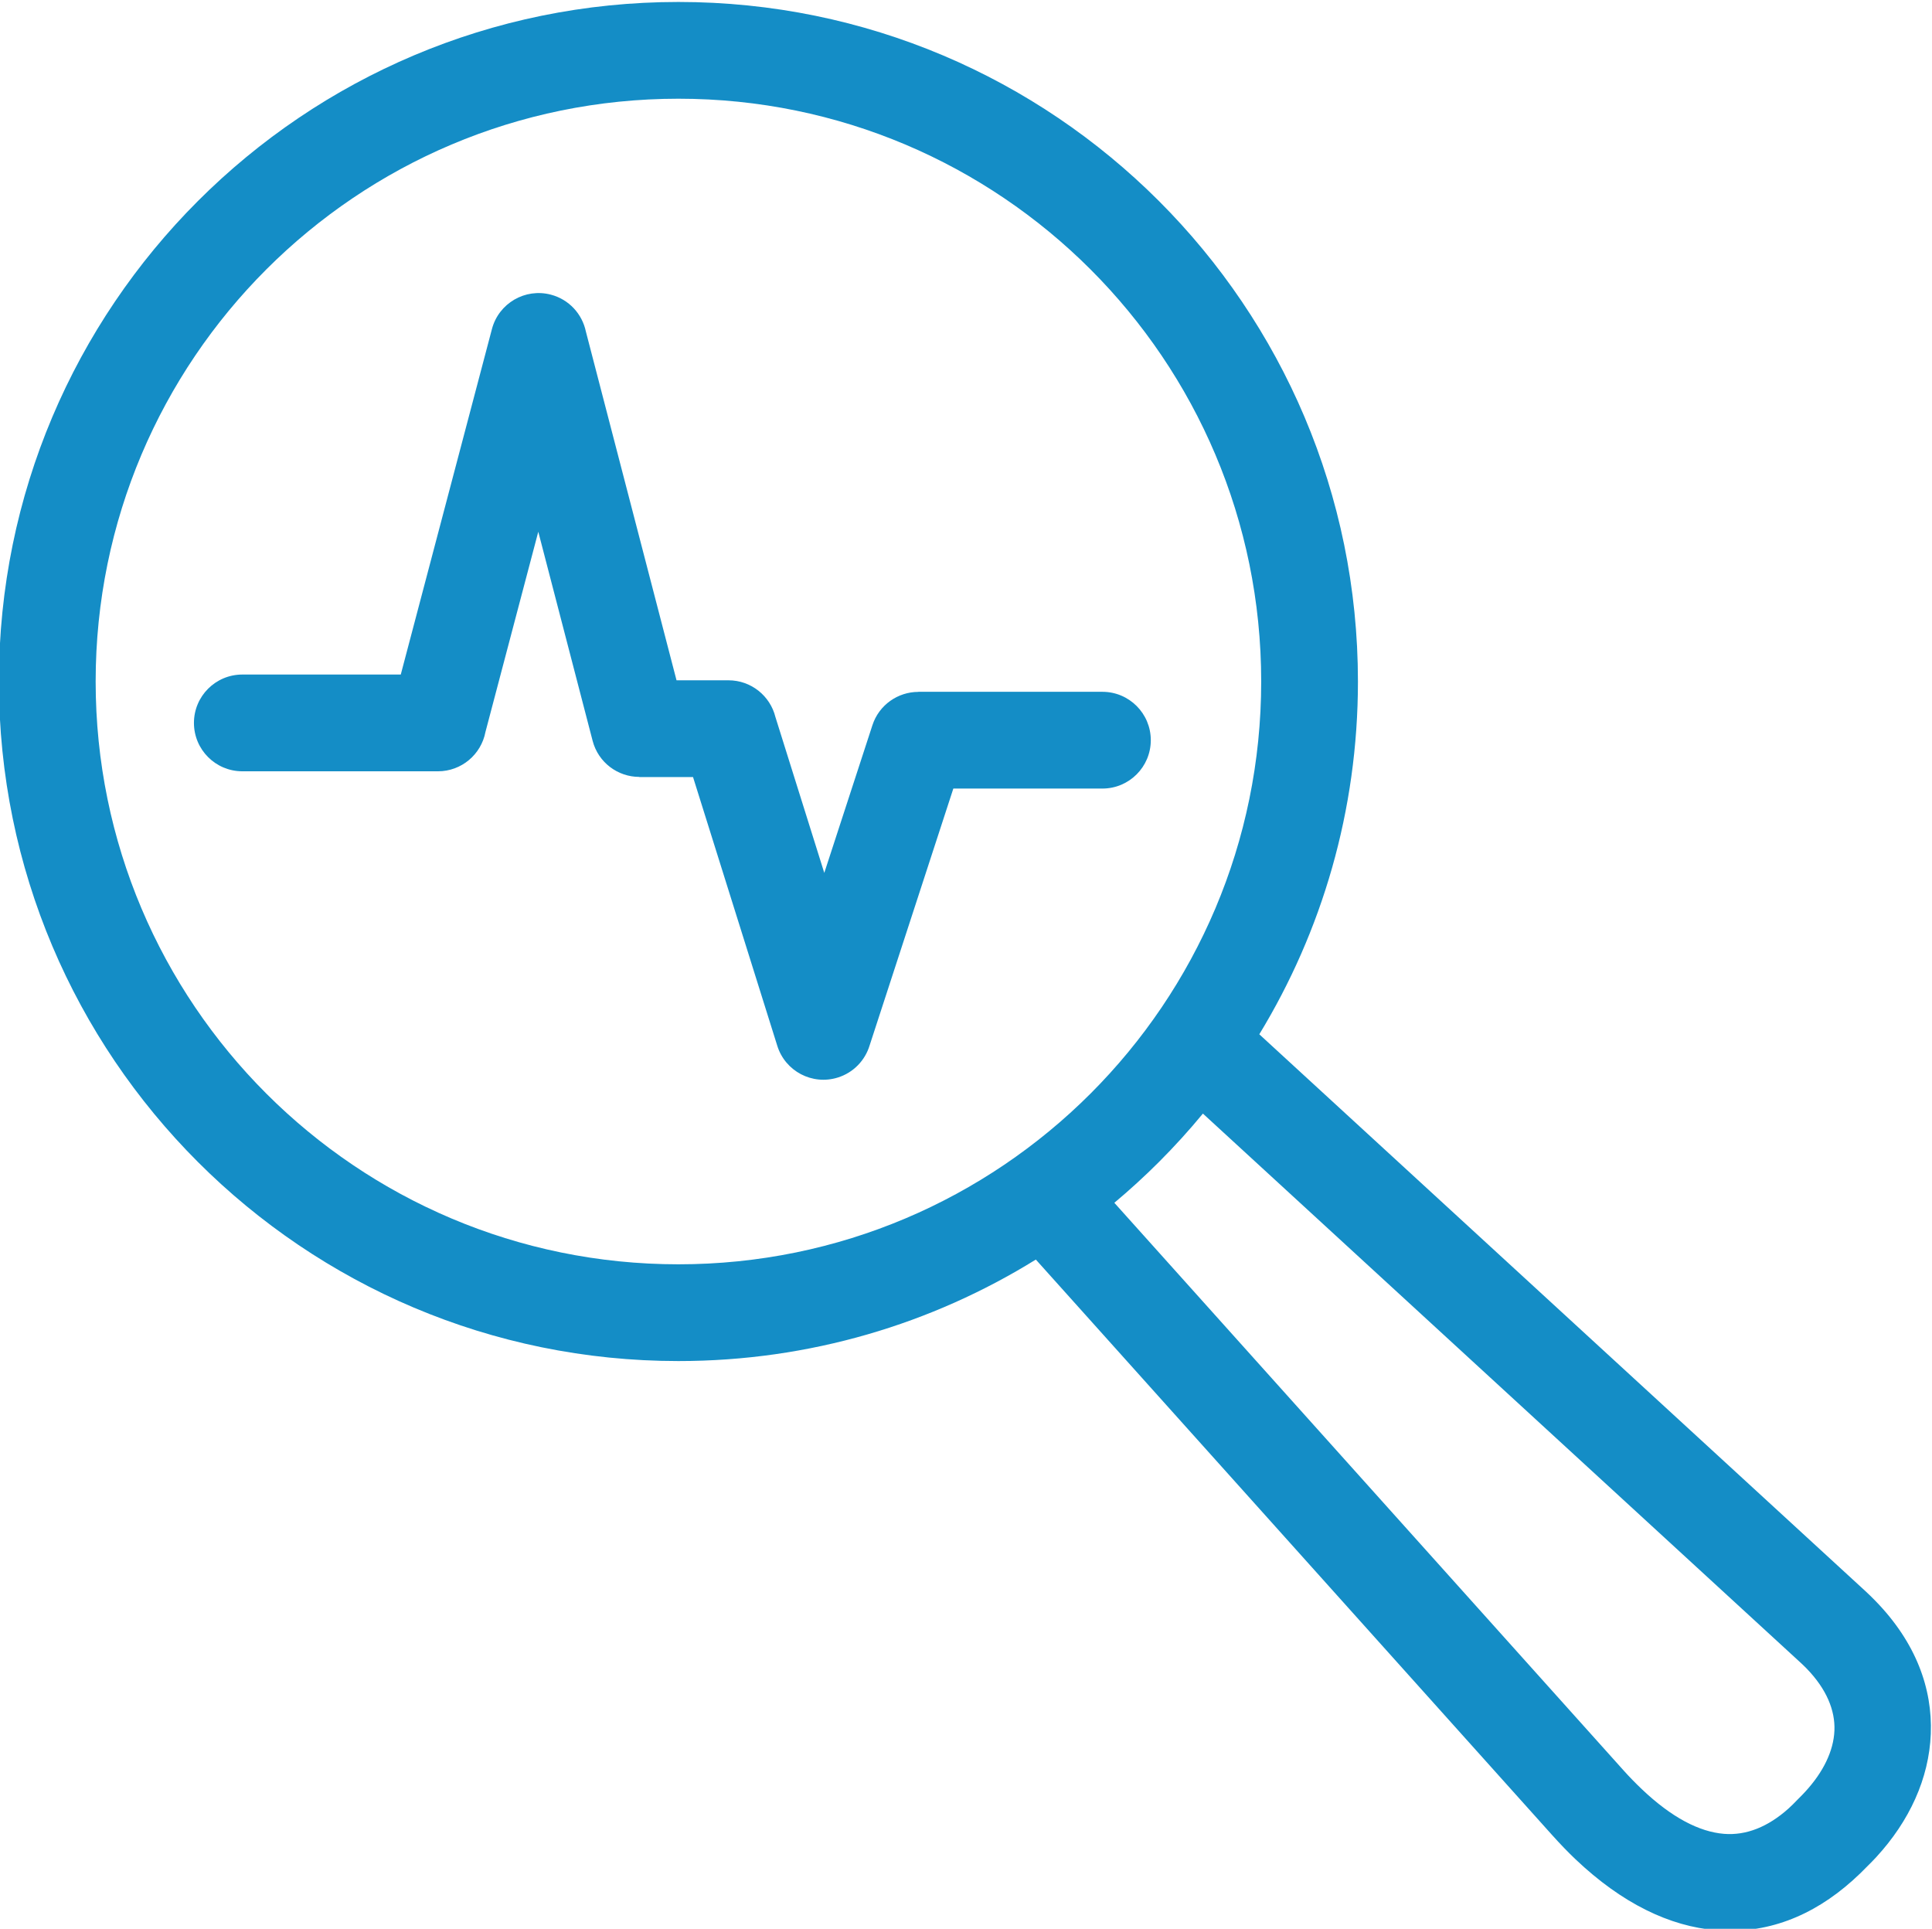
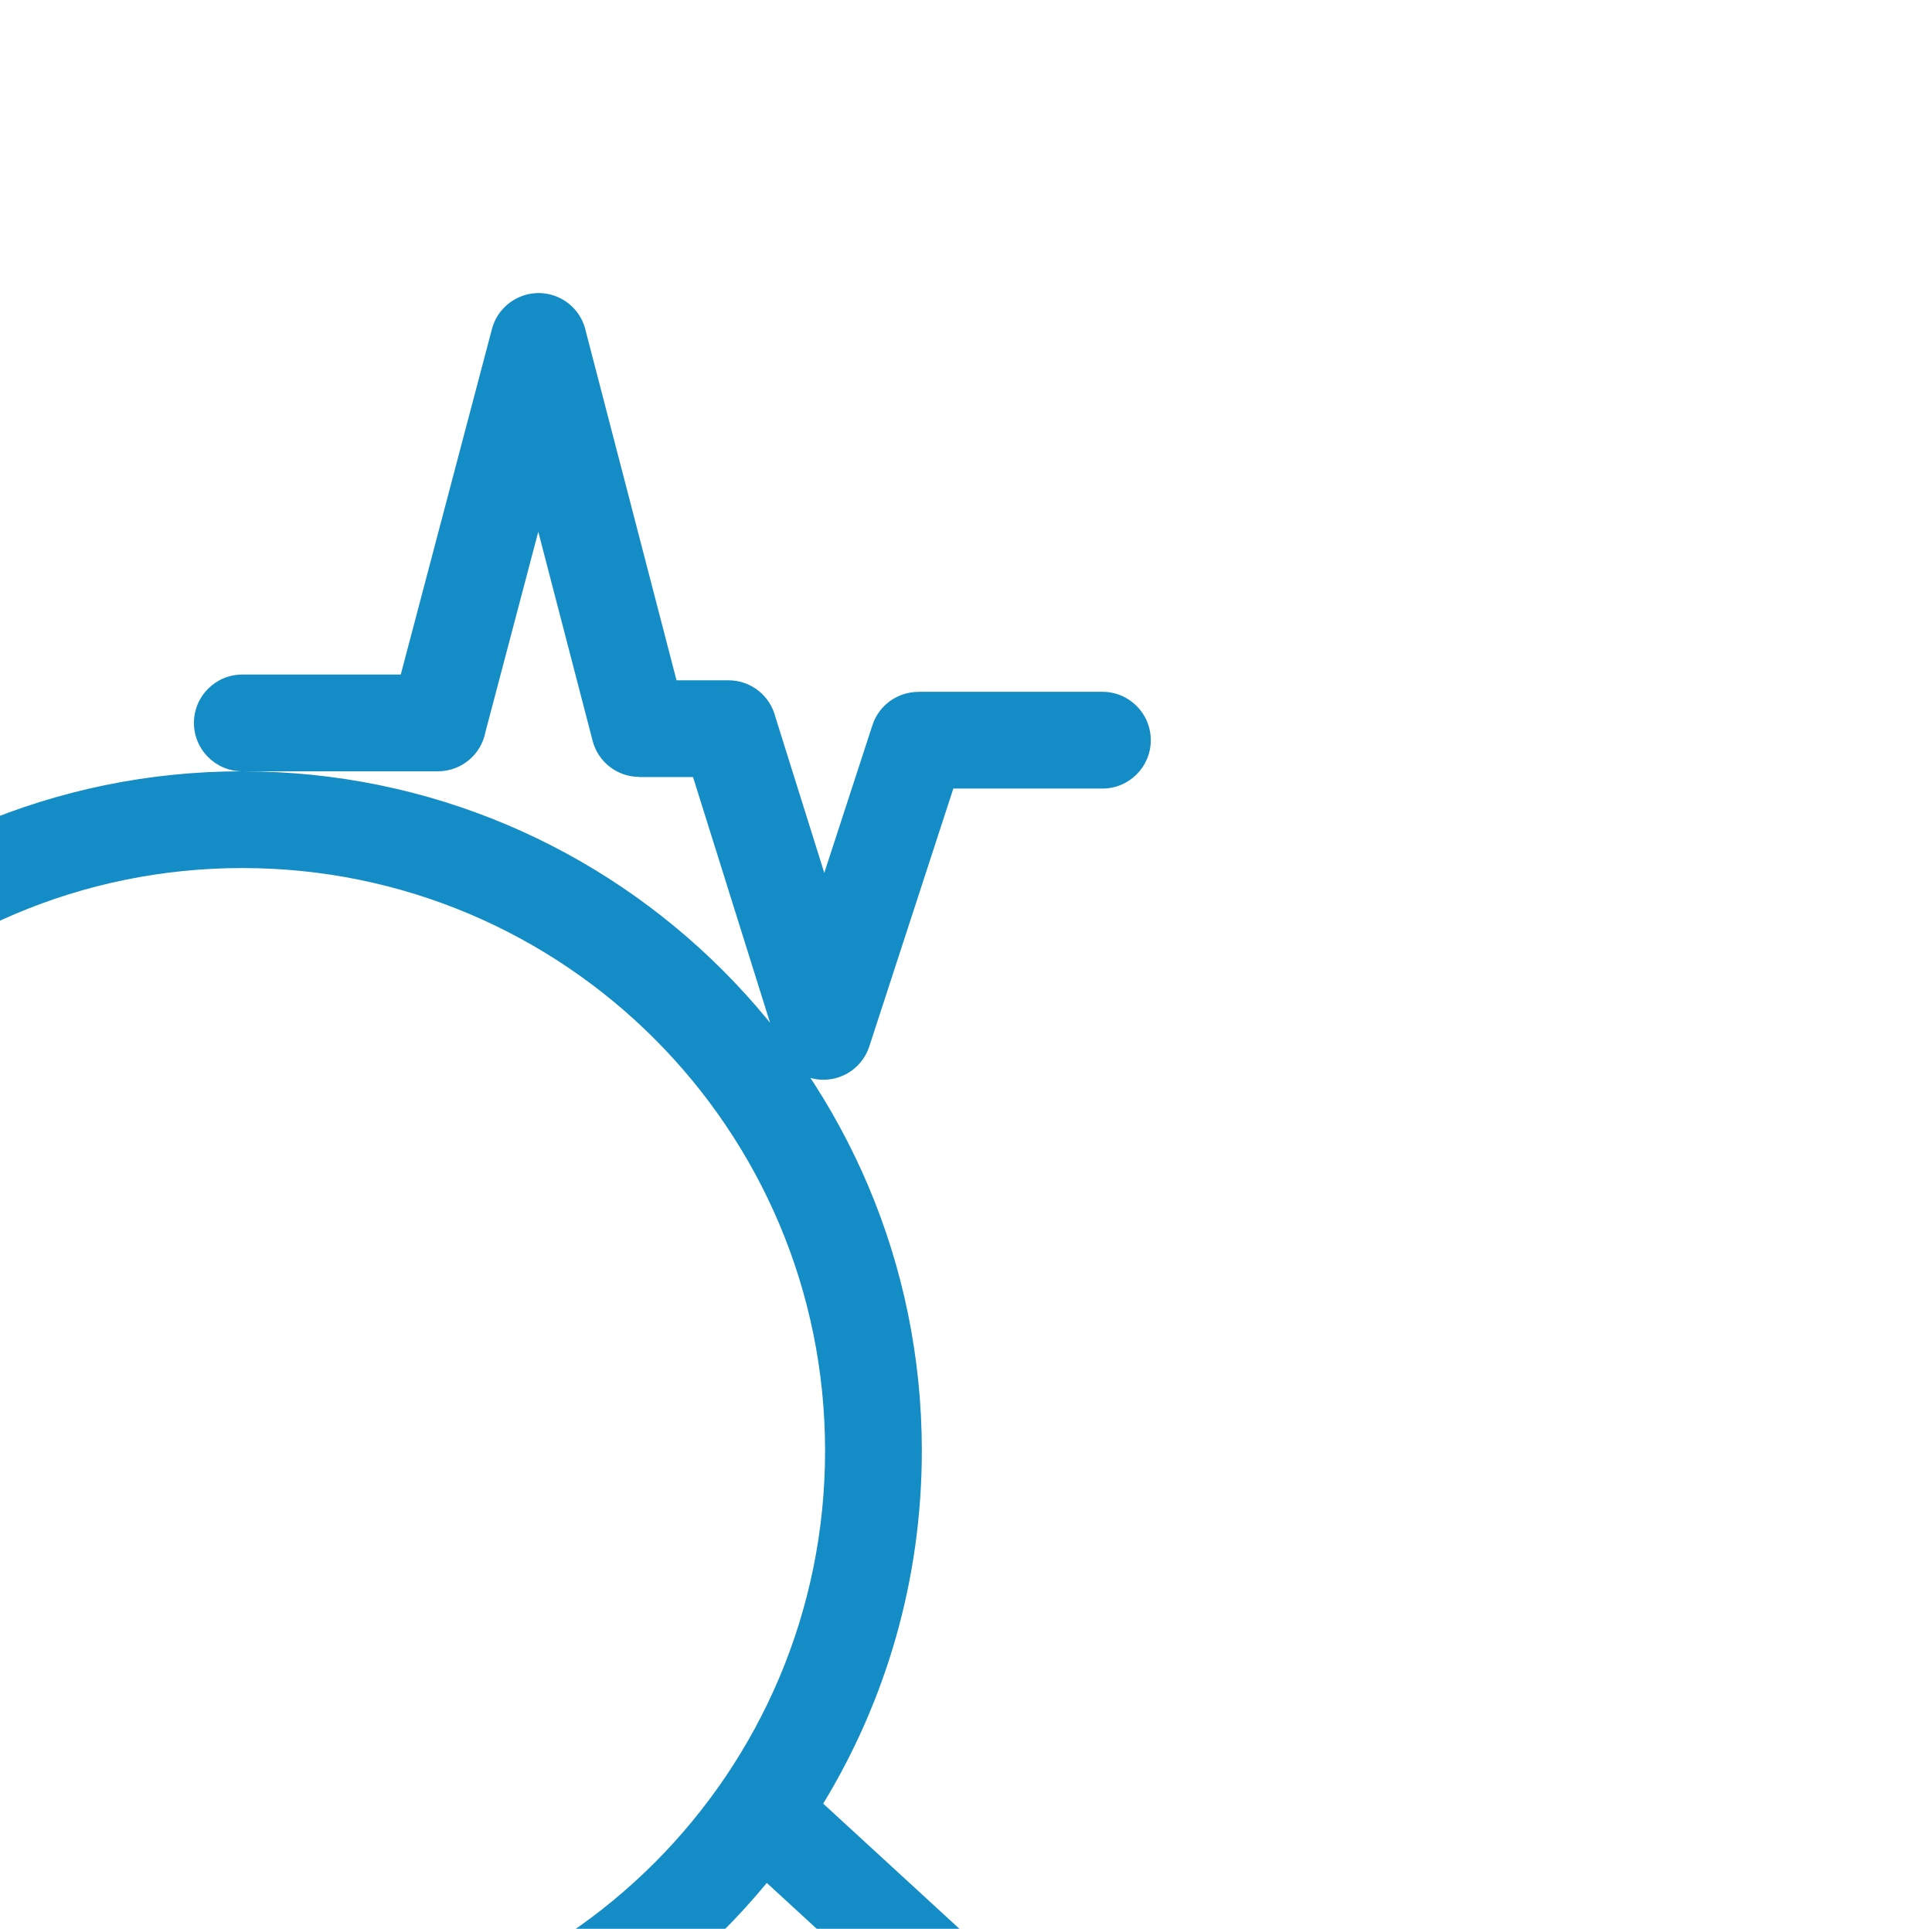
<svg xmlns="http://www.w3.org/2000/svg" xml:space="preserve" width="67.711mm" height="67.596mm" version="1.1" style="shape-rendering:geometricPrecision; text-rendering:geometricPrecision; image-rendering:optimizeQuality; fill-rule:evenodd; clip-rule:evenodd" viewBox="0 0 6771.1 6759.6">
  <defs>
    <style type="text/css">
   
    .fil0 {fill:#148DC6;fill-rule:nonzero}
   
  </style>
  </defs>
  <g id="Слой_x0020_1">
-     <path class="fil0" d="M849.23 2703.03c-93.62,0 -169.52,-75.9 -169.52,-169.53 0,-93.62 75.9,-169.53 169.52,-169.53l555.36 0 319.49 -1210.79c23.77,-90.34 116.28,-144.3 206.62,-120.53 64.01,16.84 109.74,68.2 122.51,128.83l317.81 1222.66 182.03 0c79.56,0 146.32,54.82 164.58,128.75l171.25 546.17 168.63 -517.39c23.24,-71.5 89.59,-116.93 160.93,-116.92l0 -0.29 645.23 0c93.62,0 169.53,75.91 169.53,169.53 0,93.62 -75.91,169.53 -169.53,169.53l-522.51 0 -293.51 900.52c-15.81,51.71 -56.06,94.98 -111.58,112.26 -89.23,27.79 -184.12,-22.02 -211.91,-111.25l-295.32 -941.86 -188.33 0 0 -0.52c-75.19,0.05 -143.84,-50.46 -163.57,-126.62l-190.43 -732.57 -185.19 701.82c-14.88,78.43 -83.78,137.73 -166.54,137.73l-685.55 0zm1528.45 -2696.16c657.6,0 1253,266.57 1683.96,697.54 430.97,430.96 697.54,1026.34 697.54,1683.96 0,452.72 -126.34,875.94 -345.68,1236.34l2124.22 1951.42c11.28,10.37 23.2,22.01 35.7,34.86 140.99,144.95 199.63,305.89 193.45,465.36 -6.11,156.96 -75.34,305.91 -190.57,431.36 -9.38,10.2 -20.1,21.22 -32.09,32.97 -15.04,15.76 -31.97,32.07 -50.74,48.9 -142.98,128.28 -304.56,188.81 -477.73,174.94 -163.99,-13.14 -331.14,-94.01 -494.01,-248.61 -25.95,-24.63 -53.42,-53.07 -82.39,-85.36l-1809.06 -2016.38c-363.9,225.5 -793.05,355.71 -1252.6,355.71 -657.63,0 -1253,-266.57 -1683.96,-697.54 -430.98,-430.96 -697.55,-1026.36 -697.55,-1683.97 0,-657.62 266.57,-1253 697.55,-1683.96 430.96,-430.97 1026.33,-697.54 1683.96,-697.54zm1444.24 937.26c-369.58,-369.59 -880.22,-598.2 -1444.24,-598.2 -564.02,0 -1074.66,228.61 -1444.24,598.2 -369.59,369.58 -598.21,880.22 -598.21,1444.24 0,564.03 228.62,1074.67 598.21,1444.24 369.58,369.59 880.22,598.21 1444.24,598.21 564.02,0 1074.66,-228.62 1444.24,-598.21 369.59,-369.57 598.2,-880.21 598.2,-1444.24 0,-564.02 -228.61,-1074.66 -598.2,-1444.24zm393.92 2958.49c-48.68,59.02 -100.14,115.66 -154.2,169.72 -49.9,49.9 -102.03,97.57 -156.19,142.9l1785.53 1990.15c19.79,22.07 41.11,43.92 63.85,65.5 103.53,98.27 200.39,148.92 287.39,155.89 77.83,6.24 154.38,-24.5 226.1,-88.84 9.2,-8.25 20,-18.91 32.32,-31.88l4.64 -4.64c6.54,-6.36 13.9,-13.99 22.03,-22.84 61.98,-67.48 99.01,-141.73 101.82,-214.15 2.71,-69.92 -27.07,-144.69 -98.08,-217.69 -5.95,-6.11 -13.44,-13.33 -22.46,-21.61l-2092.75 -1922.51z" />
+     <path class="fil0" d="M849.23 2703.03c-93.62,0 -169.52,-75.9 -169.52,-169.53 0,-93.62 75.9,-169.53 169.52,-169.53l555.36 0 319.49 -1210.79c23.77,-90.34 116.28,-144.3 206.62,-120.53 64.01,16.84 109.74,68.2 122.51,128.83l317.81 1222.66 182.03 0c79.56,0 146.32,54.82 164.58,128.75l171.25 546.17 168.63 -517.39c23.24,-71.5 89.59,-116.93 160.93,-116.92l0 -0.29 645.23 0c93.62,0 169.53,75.91 169.53,169.53 0,93.62 -75.91,169.53 -169.53,169.53l-522.51 0 -293.51 900.52c-15.81,51.71 -56.06,94.98 -111.58,112.26 -89.23,27.79 -184.12,-22.02 -211.91,-111.25l-295.32 -941.86 -188.33 0 0 -0.52c-75.19,0.05 -143.84,-50.46 -163.57,-126.62l-190.43 -732.57 -185.19 701.82c-14.88,78.43 -83.78,137.73 -166.54,137.73l-685.55 0zc657.6,0 1253,266.57 1683.96,697.54 430.97,430.96 697.54,1026.34 697.54,1683.96 0,452.72 -126.34,875.94 -345.68,1236.34l2124.22 1951.42c11.28,10.37 23.2,22.01 35.7,34.86 140.99,144.95 199.63,305.89 193.45,465.36 -6.11,156.96 -75.34,305.91 -190.57,431.36 -9.38,10.2 -20.1,21.22 -32.09,32.97 -15.04,15.76 -31.97,32.07 -50.74,48.9 -142.98,128.28 -304.56,188.81 -477.73,174.94 -163.99,-13.14 -331.14,-94.01 -494.01,-248.61 -25.95,-24.63 -53.42,-53.07 -82.39,-85.36l-1809.06 -2016.38c-363.9,225.5 -793.05,355.71 -1252.6,355.71 -657.63,0 -1253,-266.57 -1683.96,-697.54 -430.98,-430.96 -697.55,-1026.36 -697.55,-1683.97 0,-657.62 266.57,-1253 697.55,-1683.96 430.96,-430.97 1026.33,-697.54 1683.96,-697.54zm1444.24 937.26c-369.58,-369.59 -880.22,-598.2 -1444.24,-598.2 -564.02,0 -1074.66,228.61 -1444.24,598.2 -369.59,369.58 -598.21,880.22 -598.21,1444.24 0,564.03 228.62,1074.67 598.21,1444.24 369.58,369.59 880.22,598.21 1444.24,598.21 564.02,0 1074.66,-228.62 1444.24,-598.21 369.59,-369.57 598.2,-880.21 598.2,-1444.24 0,-564.02 -228.61,-1074.66 -598.2,-1444.24zm393.92 2958.49c-48.68,59.02 -100.14,115.66 -154.2,169.72 -49.9,49.9 -102.03,97.57 -156.19,142.9l1785.53 1990.15c19.79,22.07 41.11,43.92 63.85,65.5 103.53,98.27 200.39,148.92 287.39,155.89 77.83,6.24 154.38,-24.5 226.1,-88.84 9.2,-8.25 20,-18.91 32.32,-31.88l4.64 -4.64c6.54,-6.36 13.9,-13.99 22.03,-22.84 61.98,-67.48 99.01,-141.73 101.82,-214.15 2.71,-69.92 -27.07,-144.69 -98.08,-217.69 -5.95,-6.11 -13.44,-13.33 -22.46,-21.61l-2092.75 -1922.51z" />
  </g>
</svg>